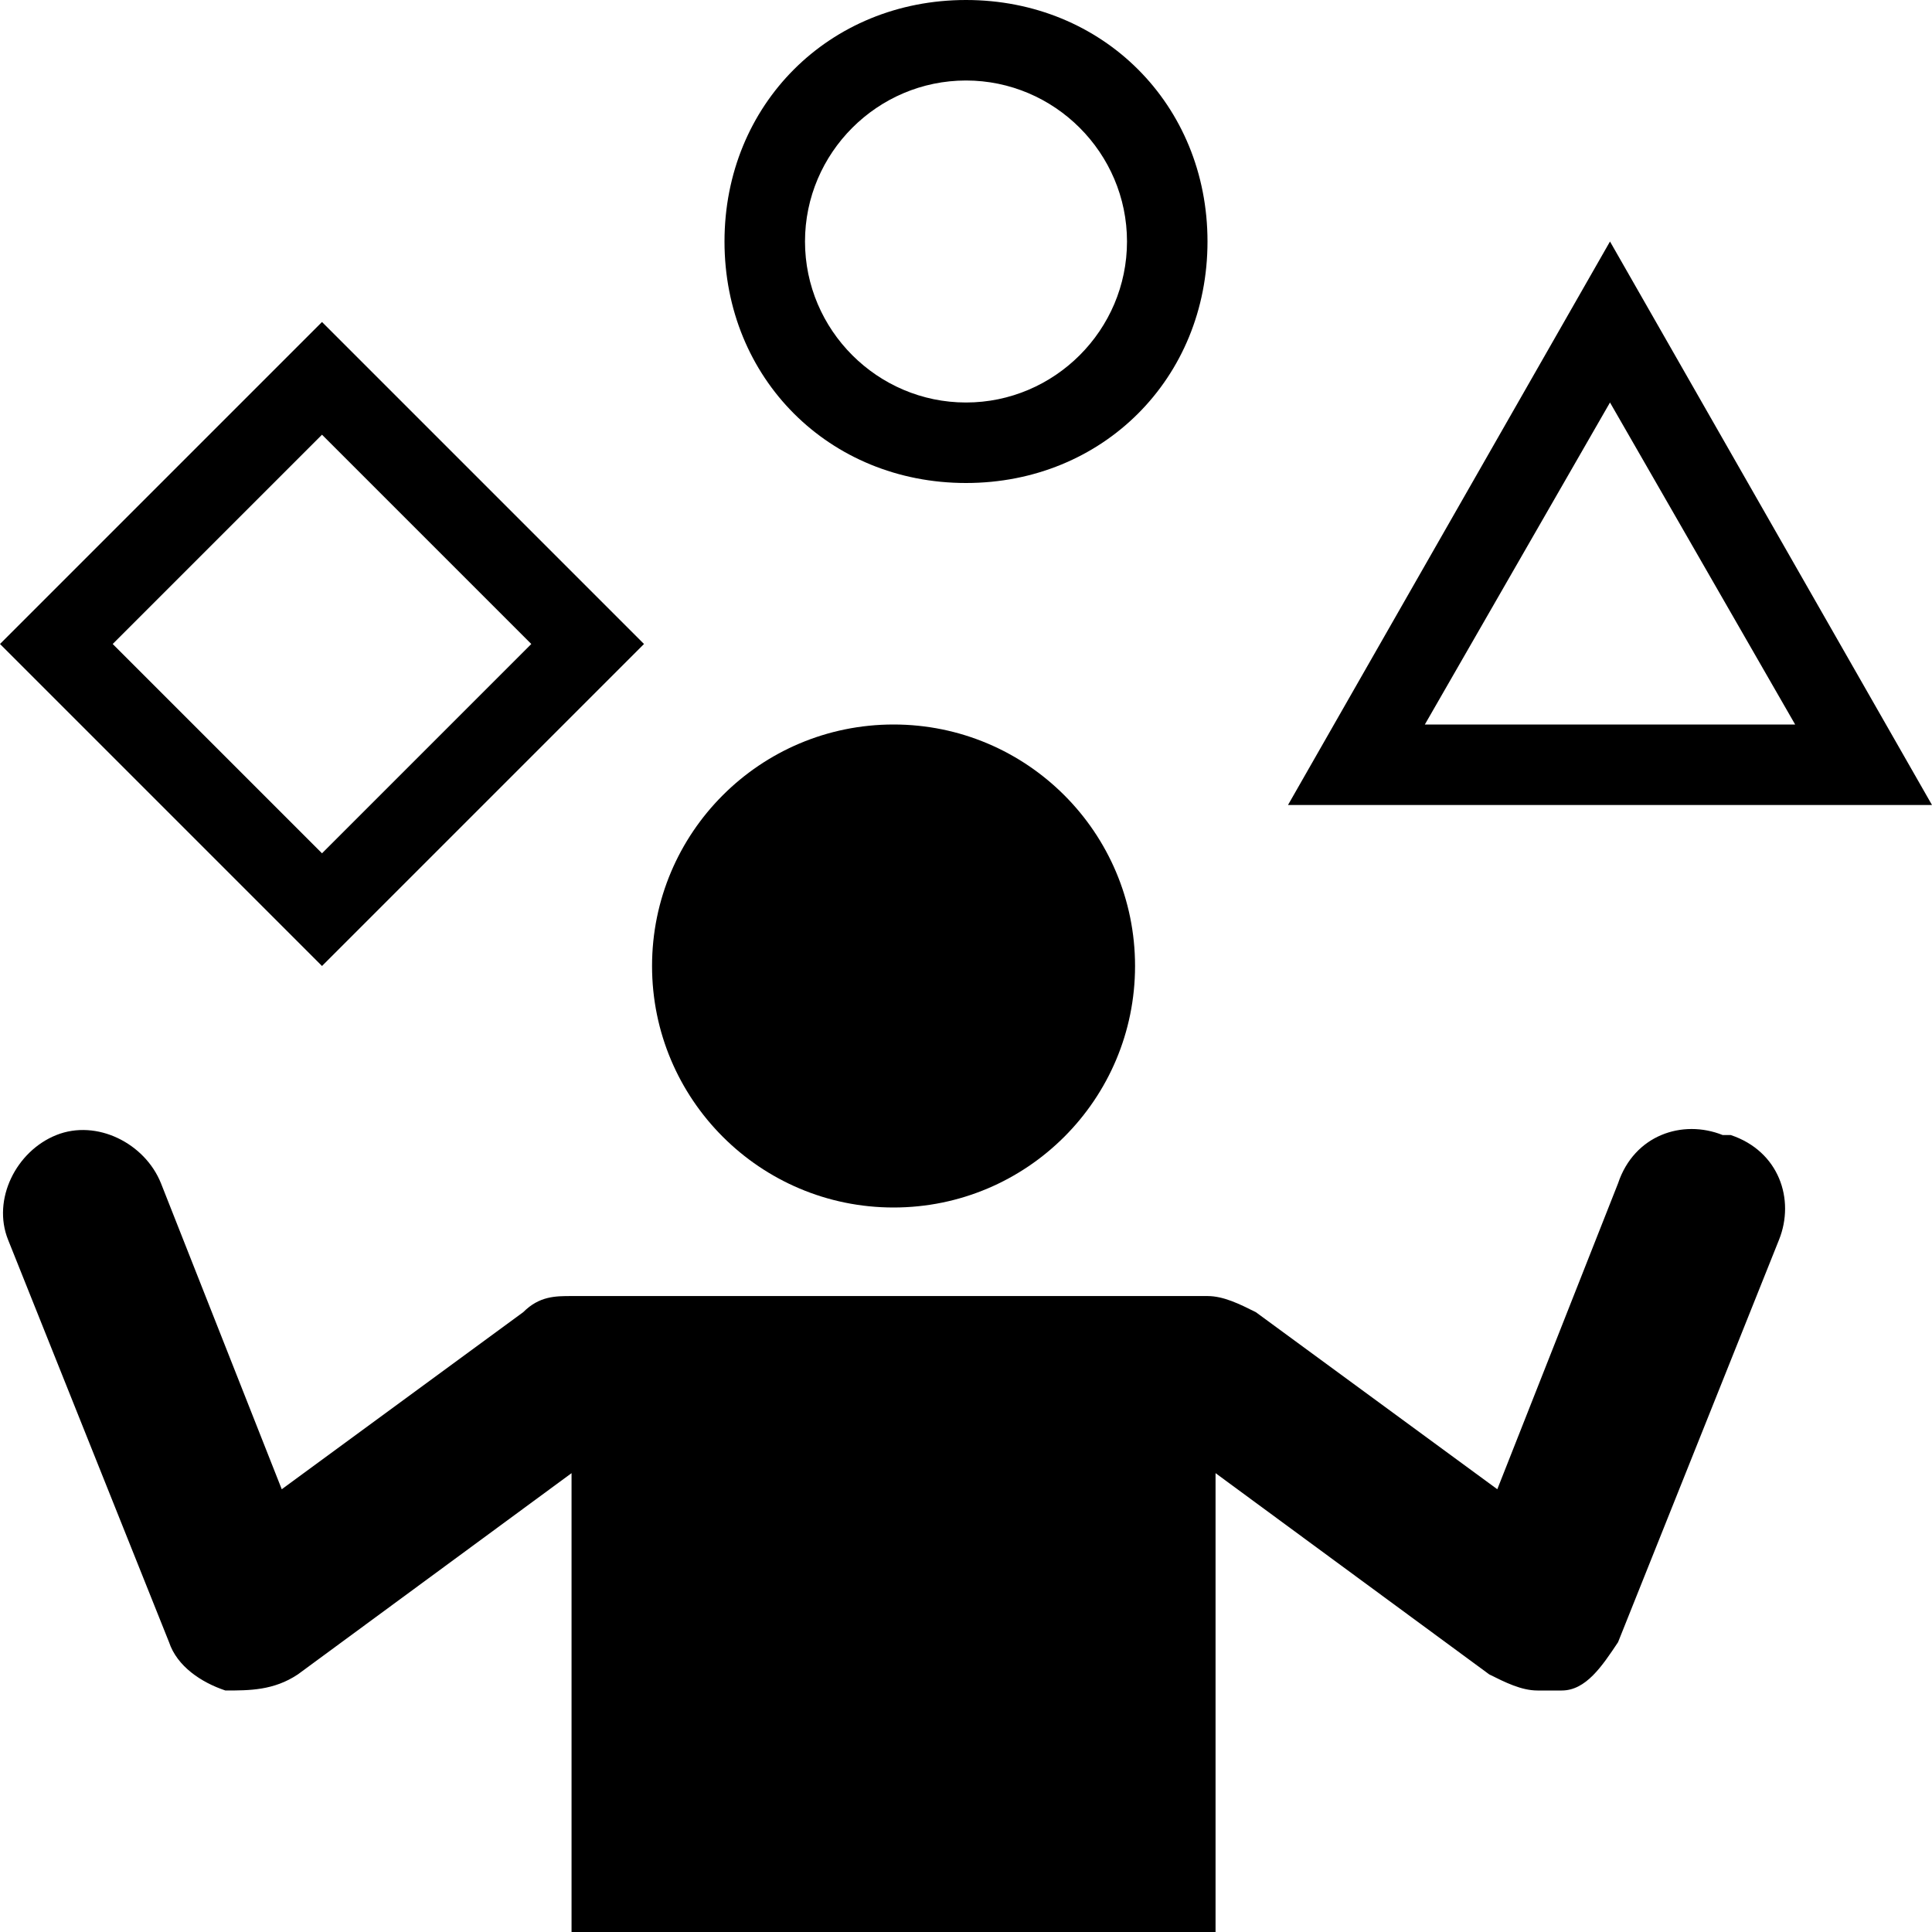
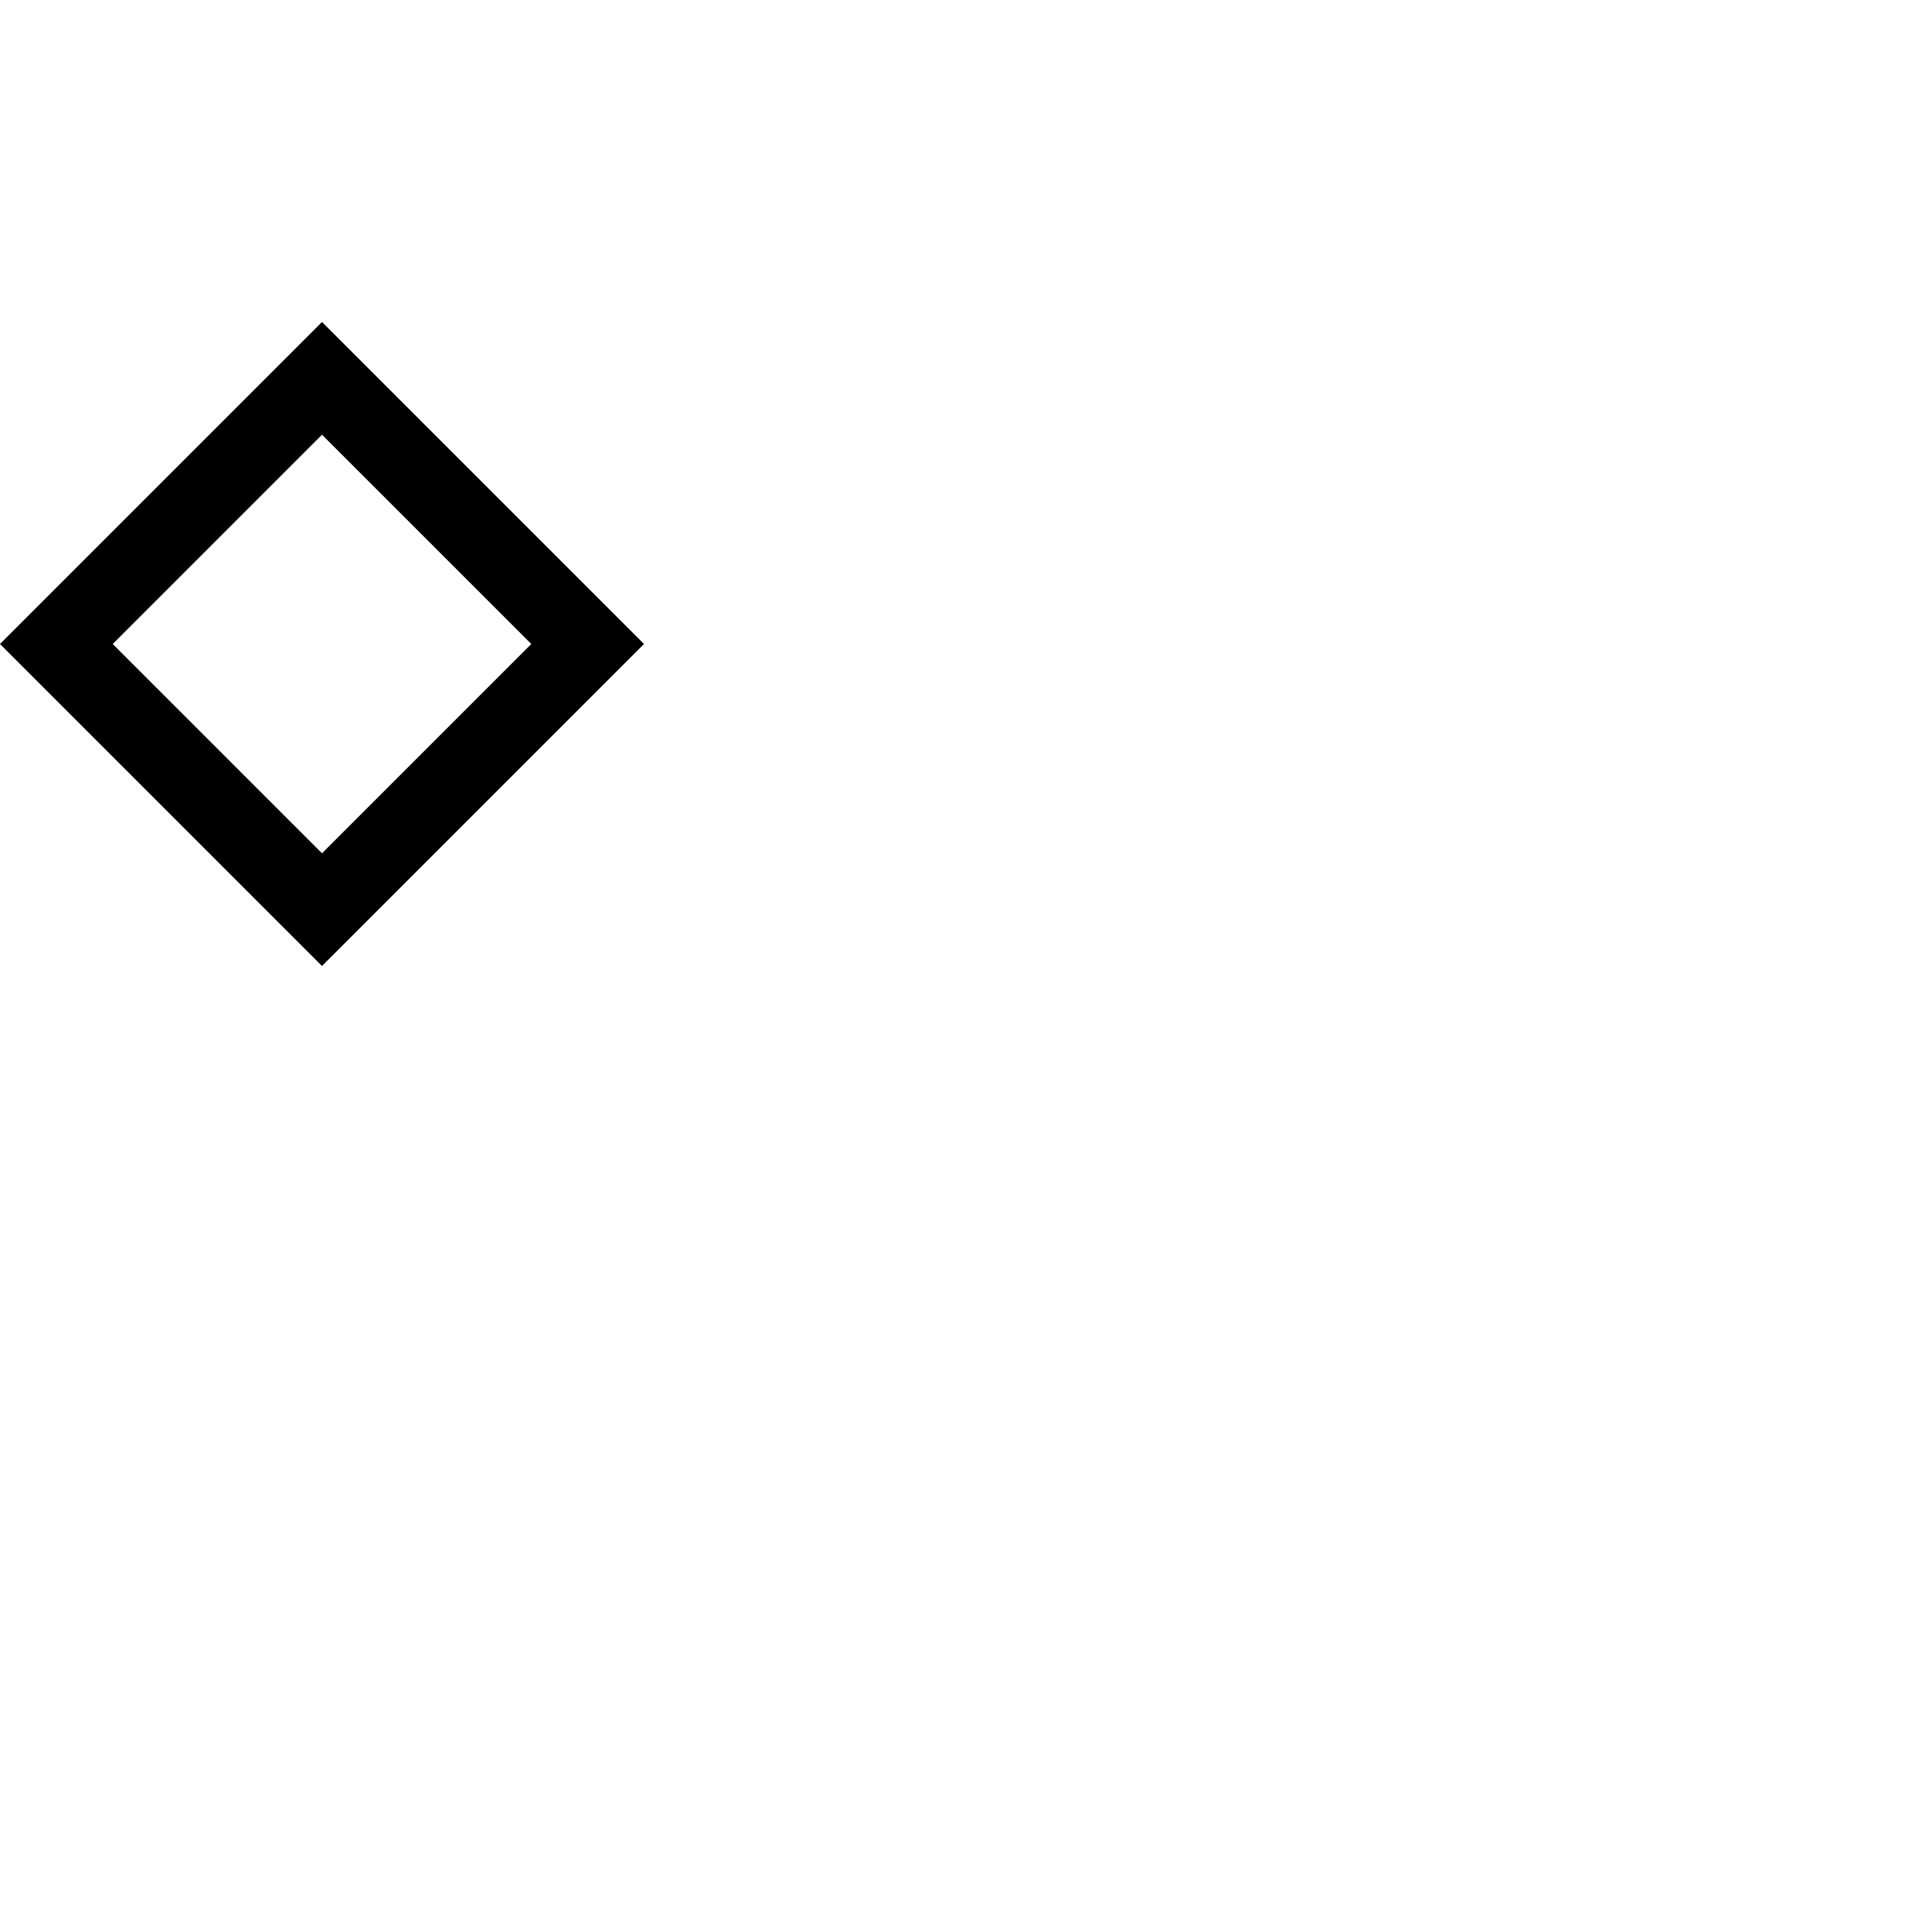
<svg xmlns="http://www.w3.org/2000/svg" version="1.1" viewBox="0 0 24 24">
  <g>
    <g id="Calque_1">
      <g>
-         <circle cx="11.1" cy="12" r="3" />
-         <path d="M21.4,14.1c-.5-.2-1.1,0-1.3.6l-1.5,3.8-3-2.2c-.2-.1-.4-.2-.6-.2H7.1c-.2,0-.4,0-.6.2l-3,2.2-1.5-3.8c-.2-.5-.8-.8-1.3-.6-.5.2-.8.8-.6,1.3l2,5c.1.3.4.5.7.6.3,0,.6,0,.9-.2l3.4-2.5v5.8h8v-5.8l3.4,2.5c.2.1.4.2.6.2s.2,0,.3,0c.3,0,.5-.3.7-.6l2-5c.2-.5,0-1.1-.6-1.3Z" />
-         <path d="M12,6c1.7,0,3-1.3,3-3s-1.3-3-3-3-3,1.3-3,3,1.3,3,3,3ZM12,1c1.1,0,2,.9,2,2s-.9,2-2,2-2-.9-2-2,.9-2,2-2Z" />
-         <path d="M20,3l-4,7h8l-4-7ZM20,5l2.3,4h-4.6l2.3-4Z" />
        <path d="M8,8l-4-4L0,8l4,4,4-4ZM4,5.4l2.6,2.6-2.6,2.6-2.6-2.6,2.6-2.6Z" />
      </g>
    </g>
  </g>
</svg>